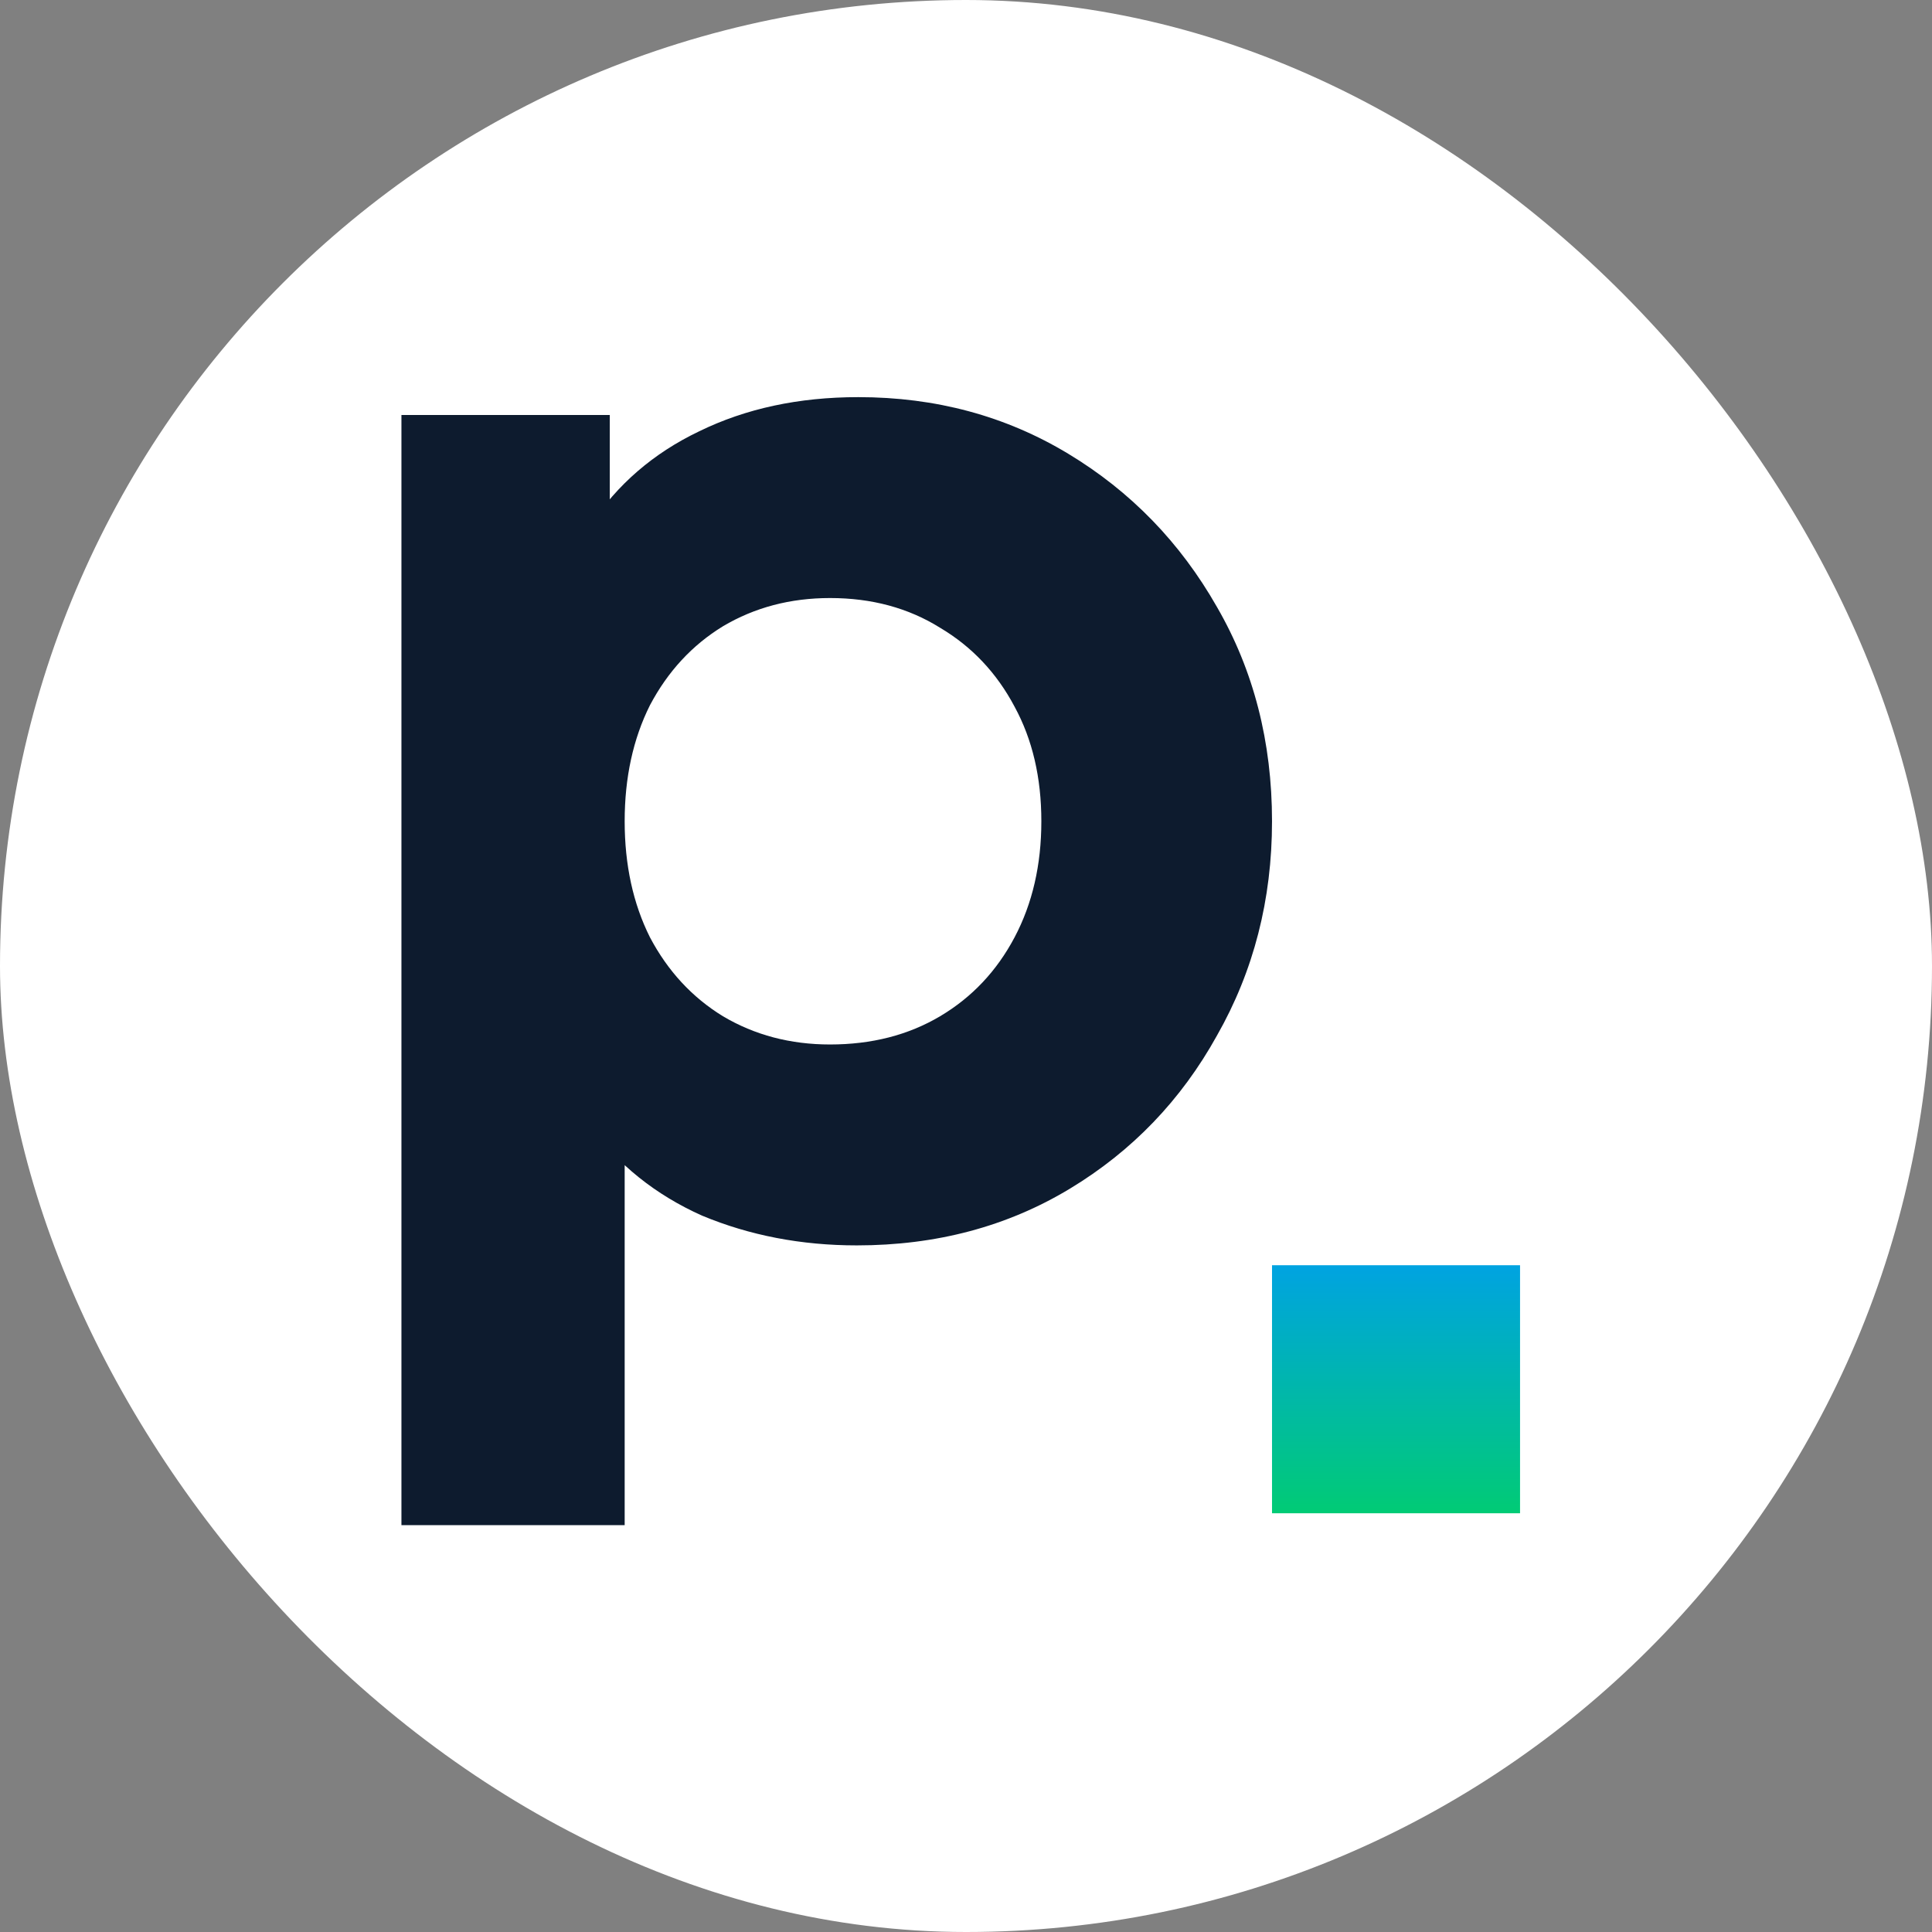
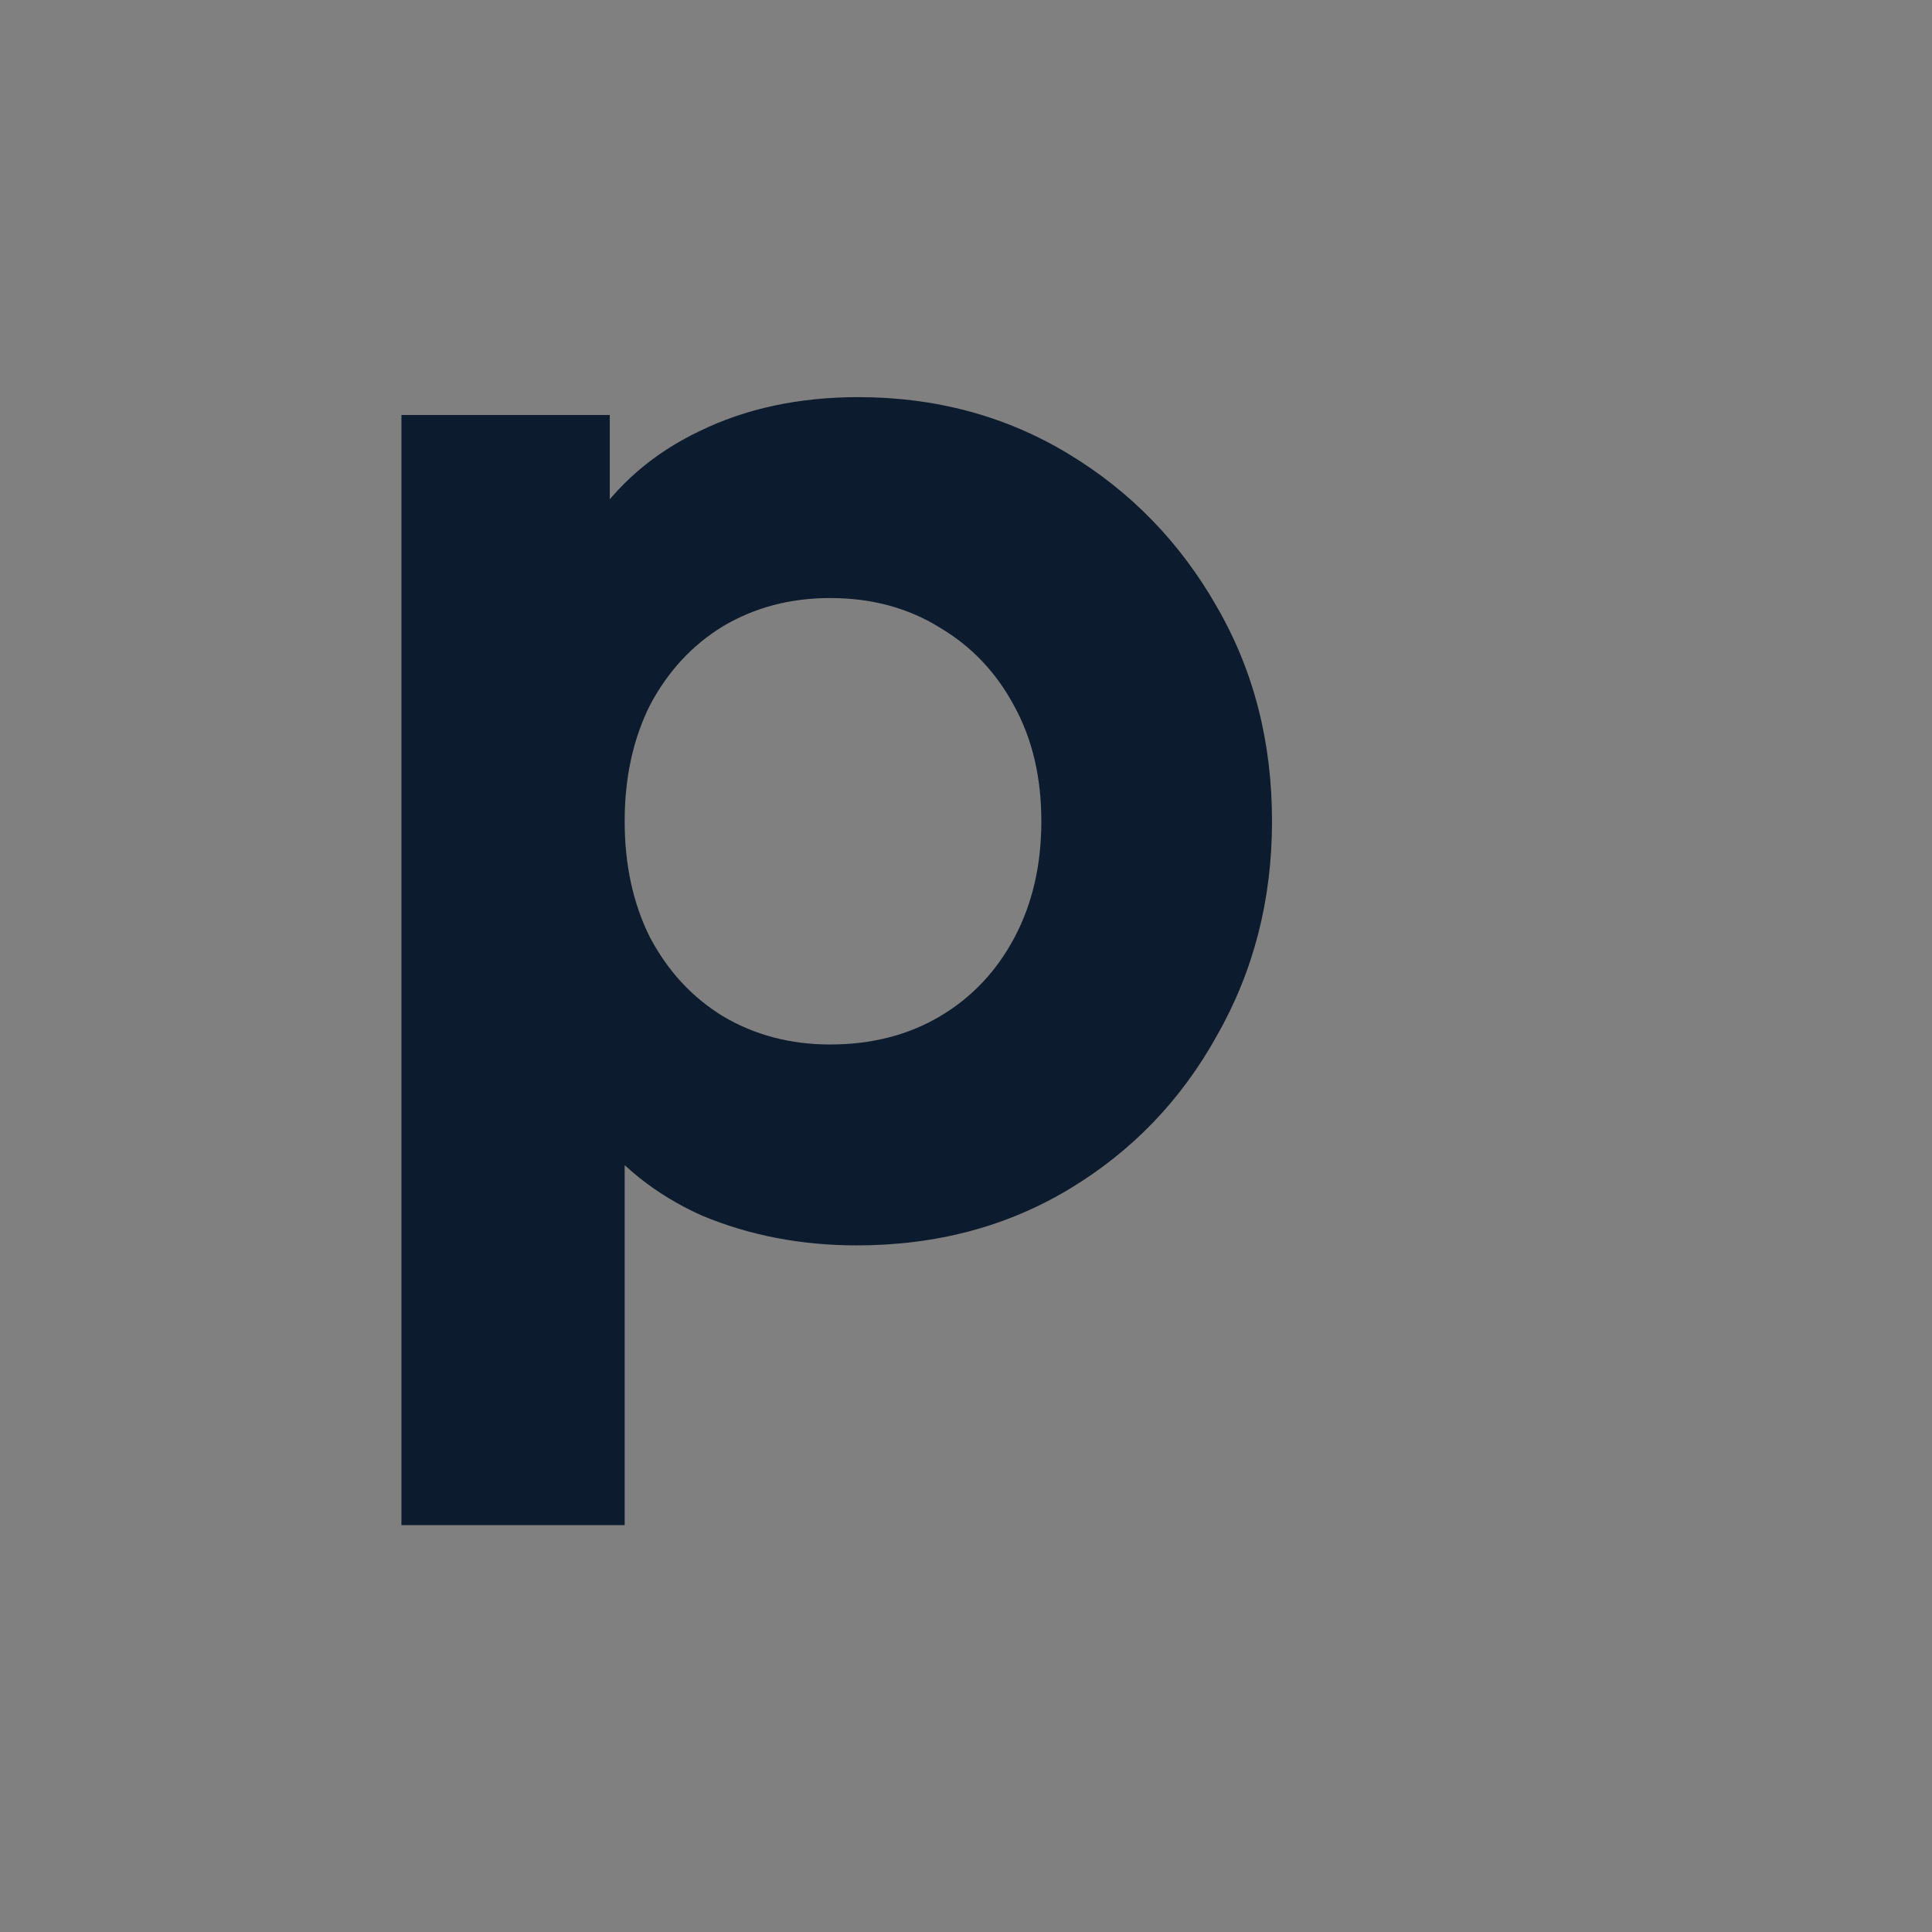
<svg xmlns="http://www.w3.org/2000/svg" width="180" height="180" viewBox="0 0 180 180" fill="none">
  <rect x="0" y="0" width="180" height="180" fill="#808080" stroke="none" />
-   <rect width="180" height="180" rx="90" fill="white" />
  <path d="M37.401 142.096V38.664H56.812V53.083L55.01 48.924C57.505 45.134 60.879 42.222 65.131 40.189C69.475 38.063 74.42 37 79.966 37C87.176 37 93.693 38.756 99.516 42.269C105.339 45.781 109.961 50.541 113.381 56.55C116.801 62.465 118.511 69.12 118.511 76.515C118.511 83.817 116.801 90.472 113.381 96.481C110.053 102.489 105.478 107.249 99.655 110.761C93.831 114.274 87.222 116.03 79.828 116.03C74.651 116.03 69.845 115.106 65.408 113.257C61.064 111.316 57.551 108.497 54.871 104.799L58.199 100.501V142.096H37.401ZM77.332 97.312C81.214 97.312 84.634 96.434 87.592 94.678C90.55 92.922 92.861 90.472 94.525 87.33C96.188 84.187 97.02 80.582 97.02 76.515C97.02 72.448 96.188 68.889 94.525 65.839C92.861 62.696 90.55 60.247 87.592 58.491C84.634 56.642 81.214 55.718 77.332 55.718C73.635 55.718 70.307 56.596 67.349 58.352C64.484 60.108 62.219 62.558 60.556 65.7C58.984 68.843 58.199 72.448 58.199 76.515C58.199 80.582 58.984 84.187 60.556 87.33C62.219 90.472 64.484 92.922 67.349 94.678C70.307 96.434 73.635 97.312 77.332 97.312Z" fill="#0D1B2E" />
-   <path d="M118.511 140.987V117.879H141.619V140.987H118.511Z" fill="url(#paint0_linear_1_42)" />
  <defs>
    <linearGradient id="paint0_linear_1_42" x1="130.065" y1="117.879" x2="130.065" y2="140.987" gradientUnits="userSpaceOnUse">
      <stop stop-color="#00A3E1" />
      <stop offset="1" stop-color="#01CB75" />
    </linearGradient>
  </defs>
</svg>